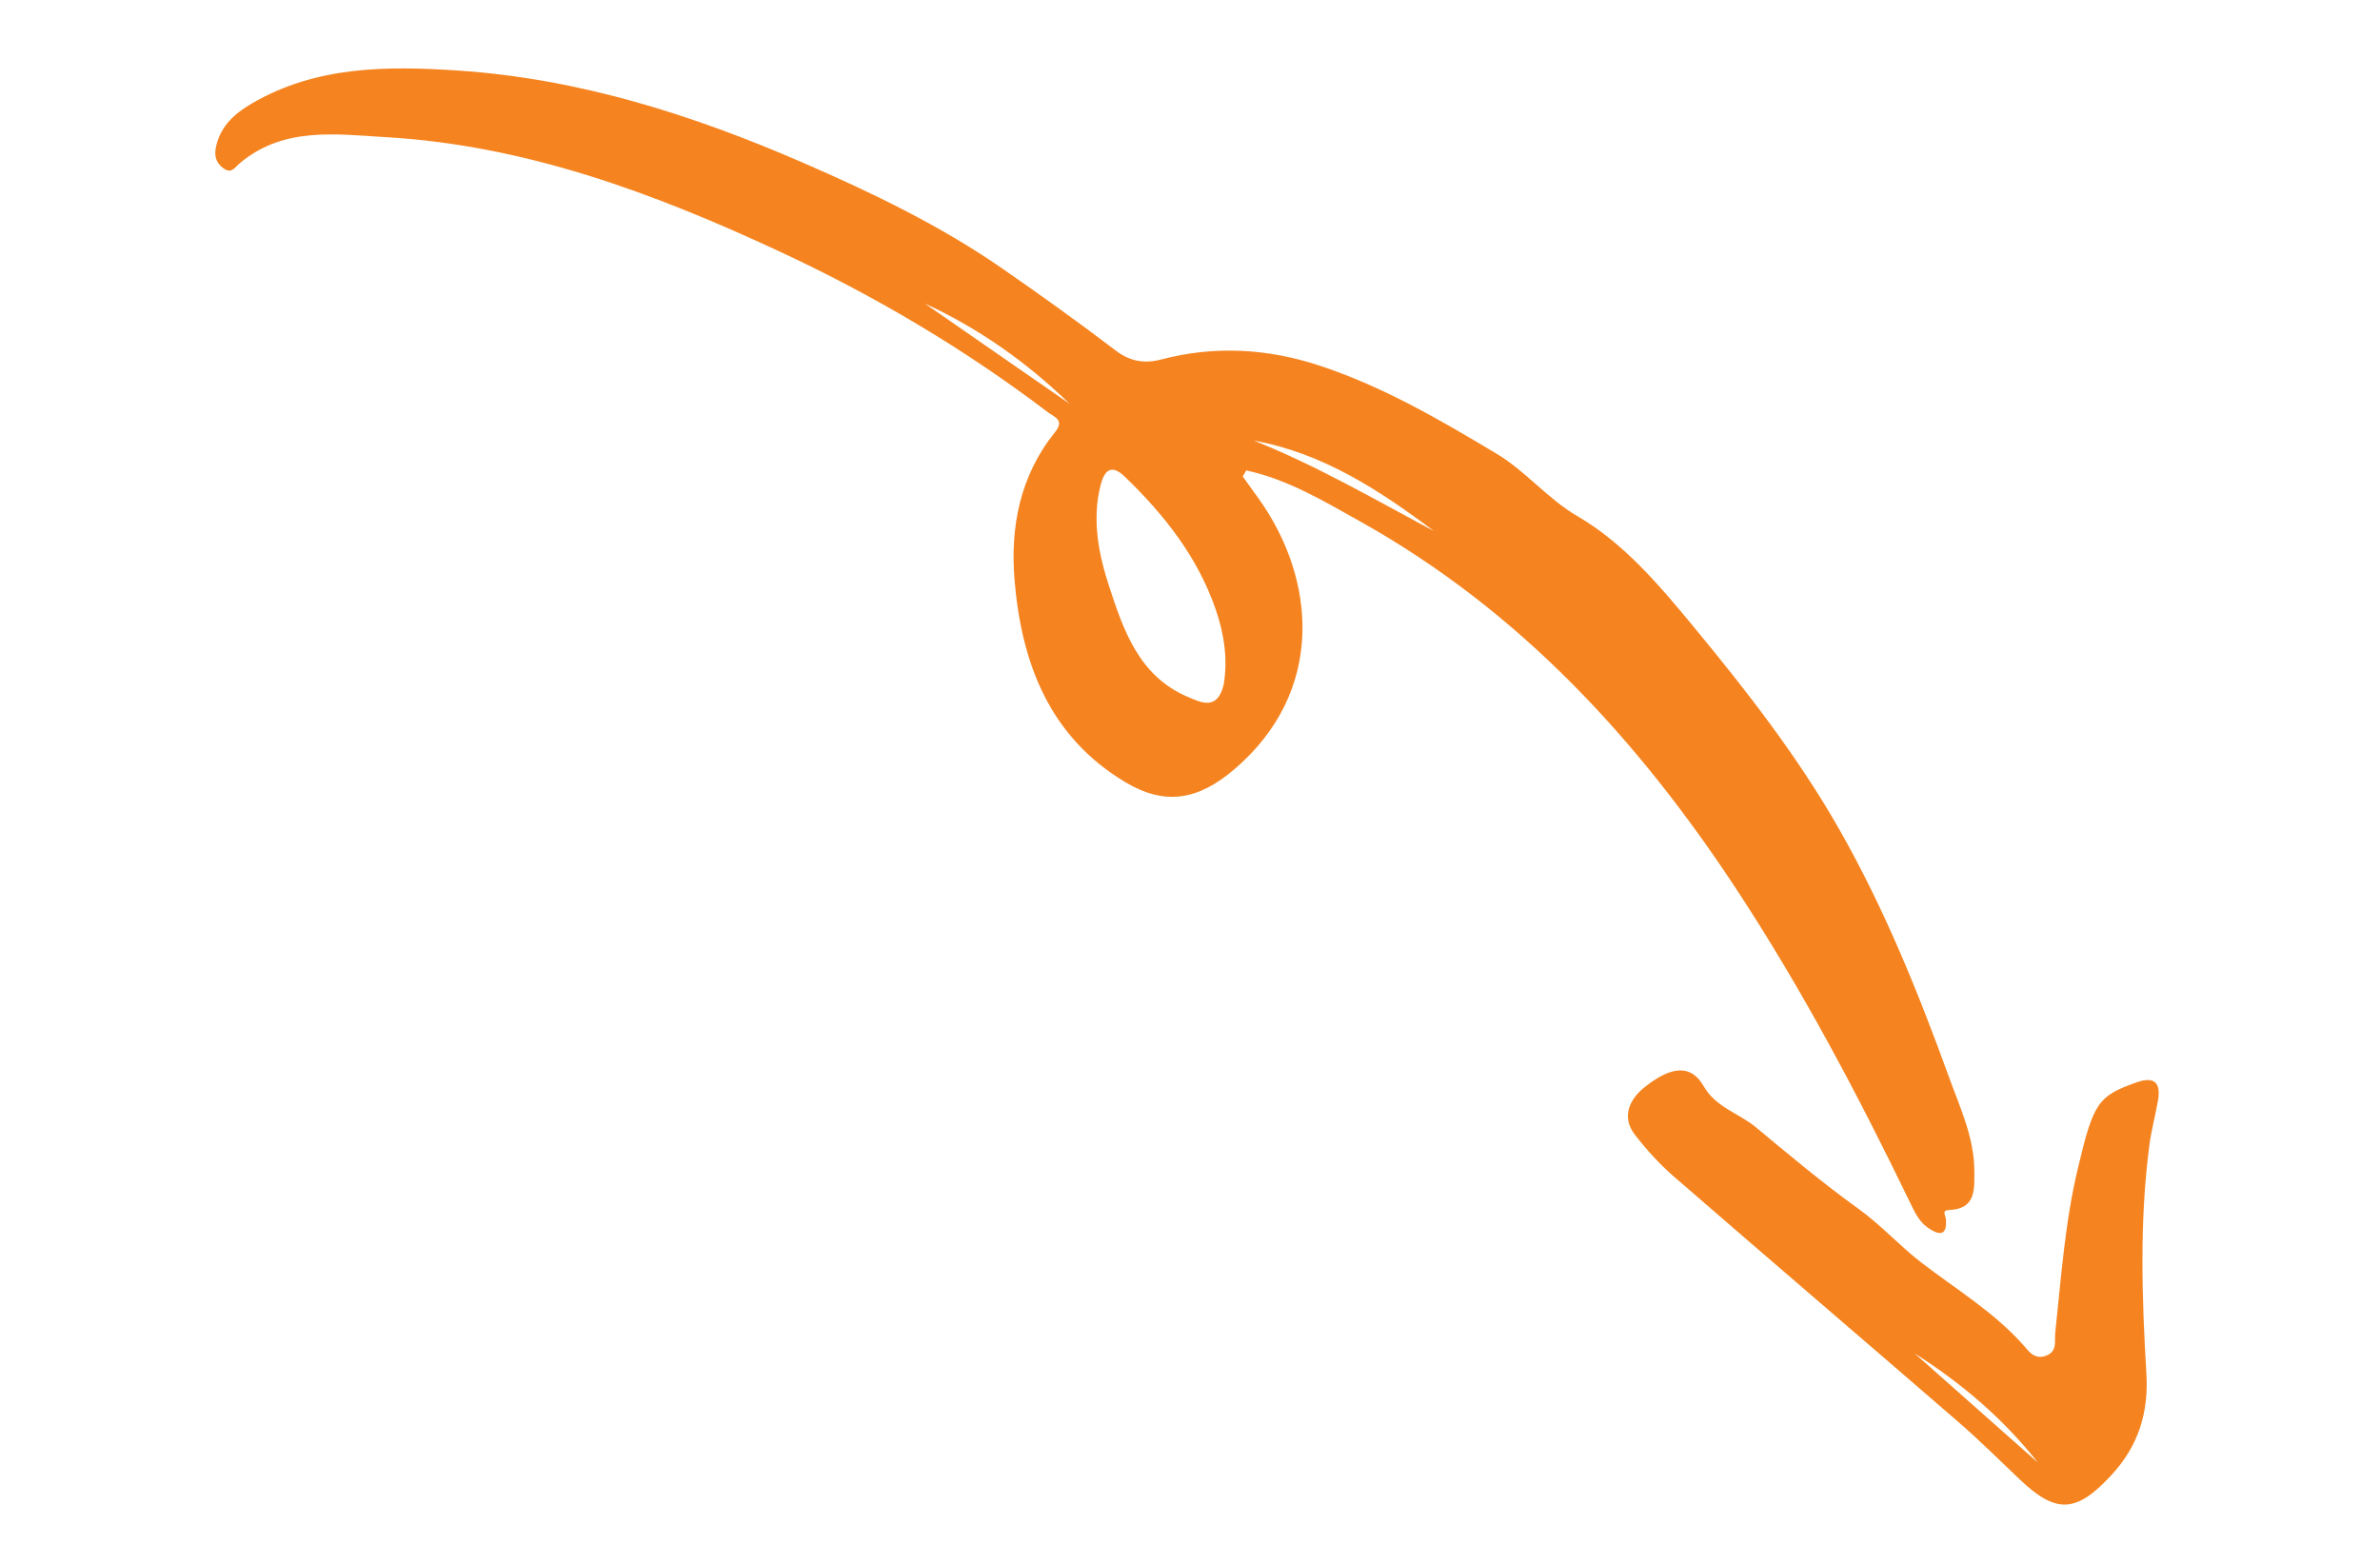
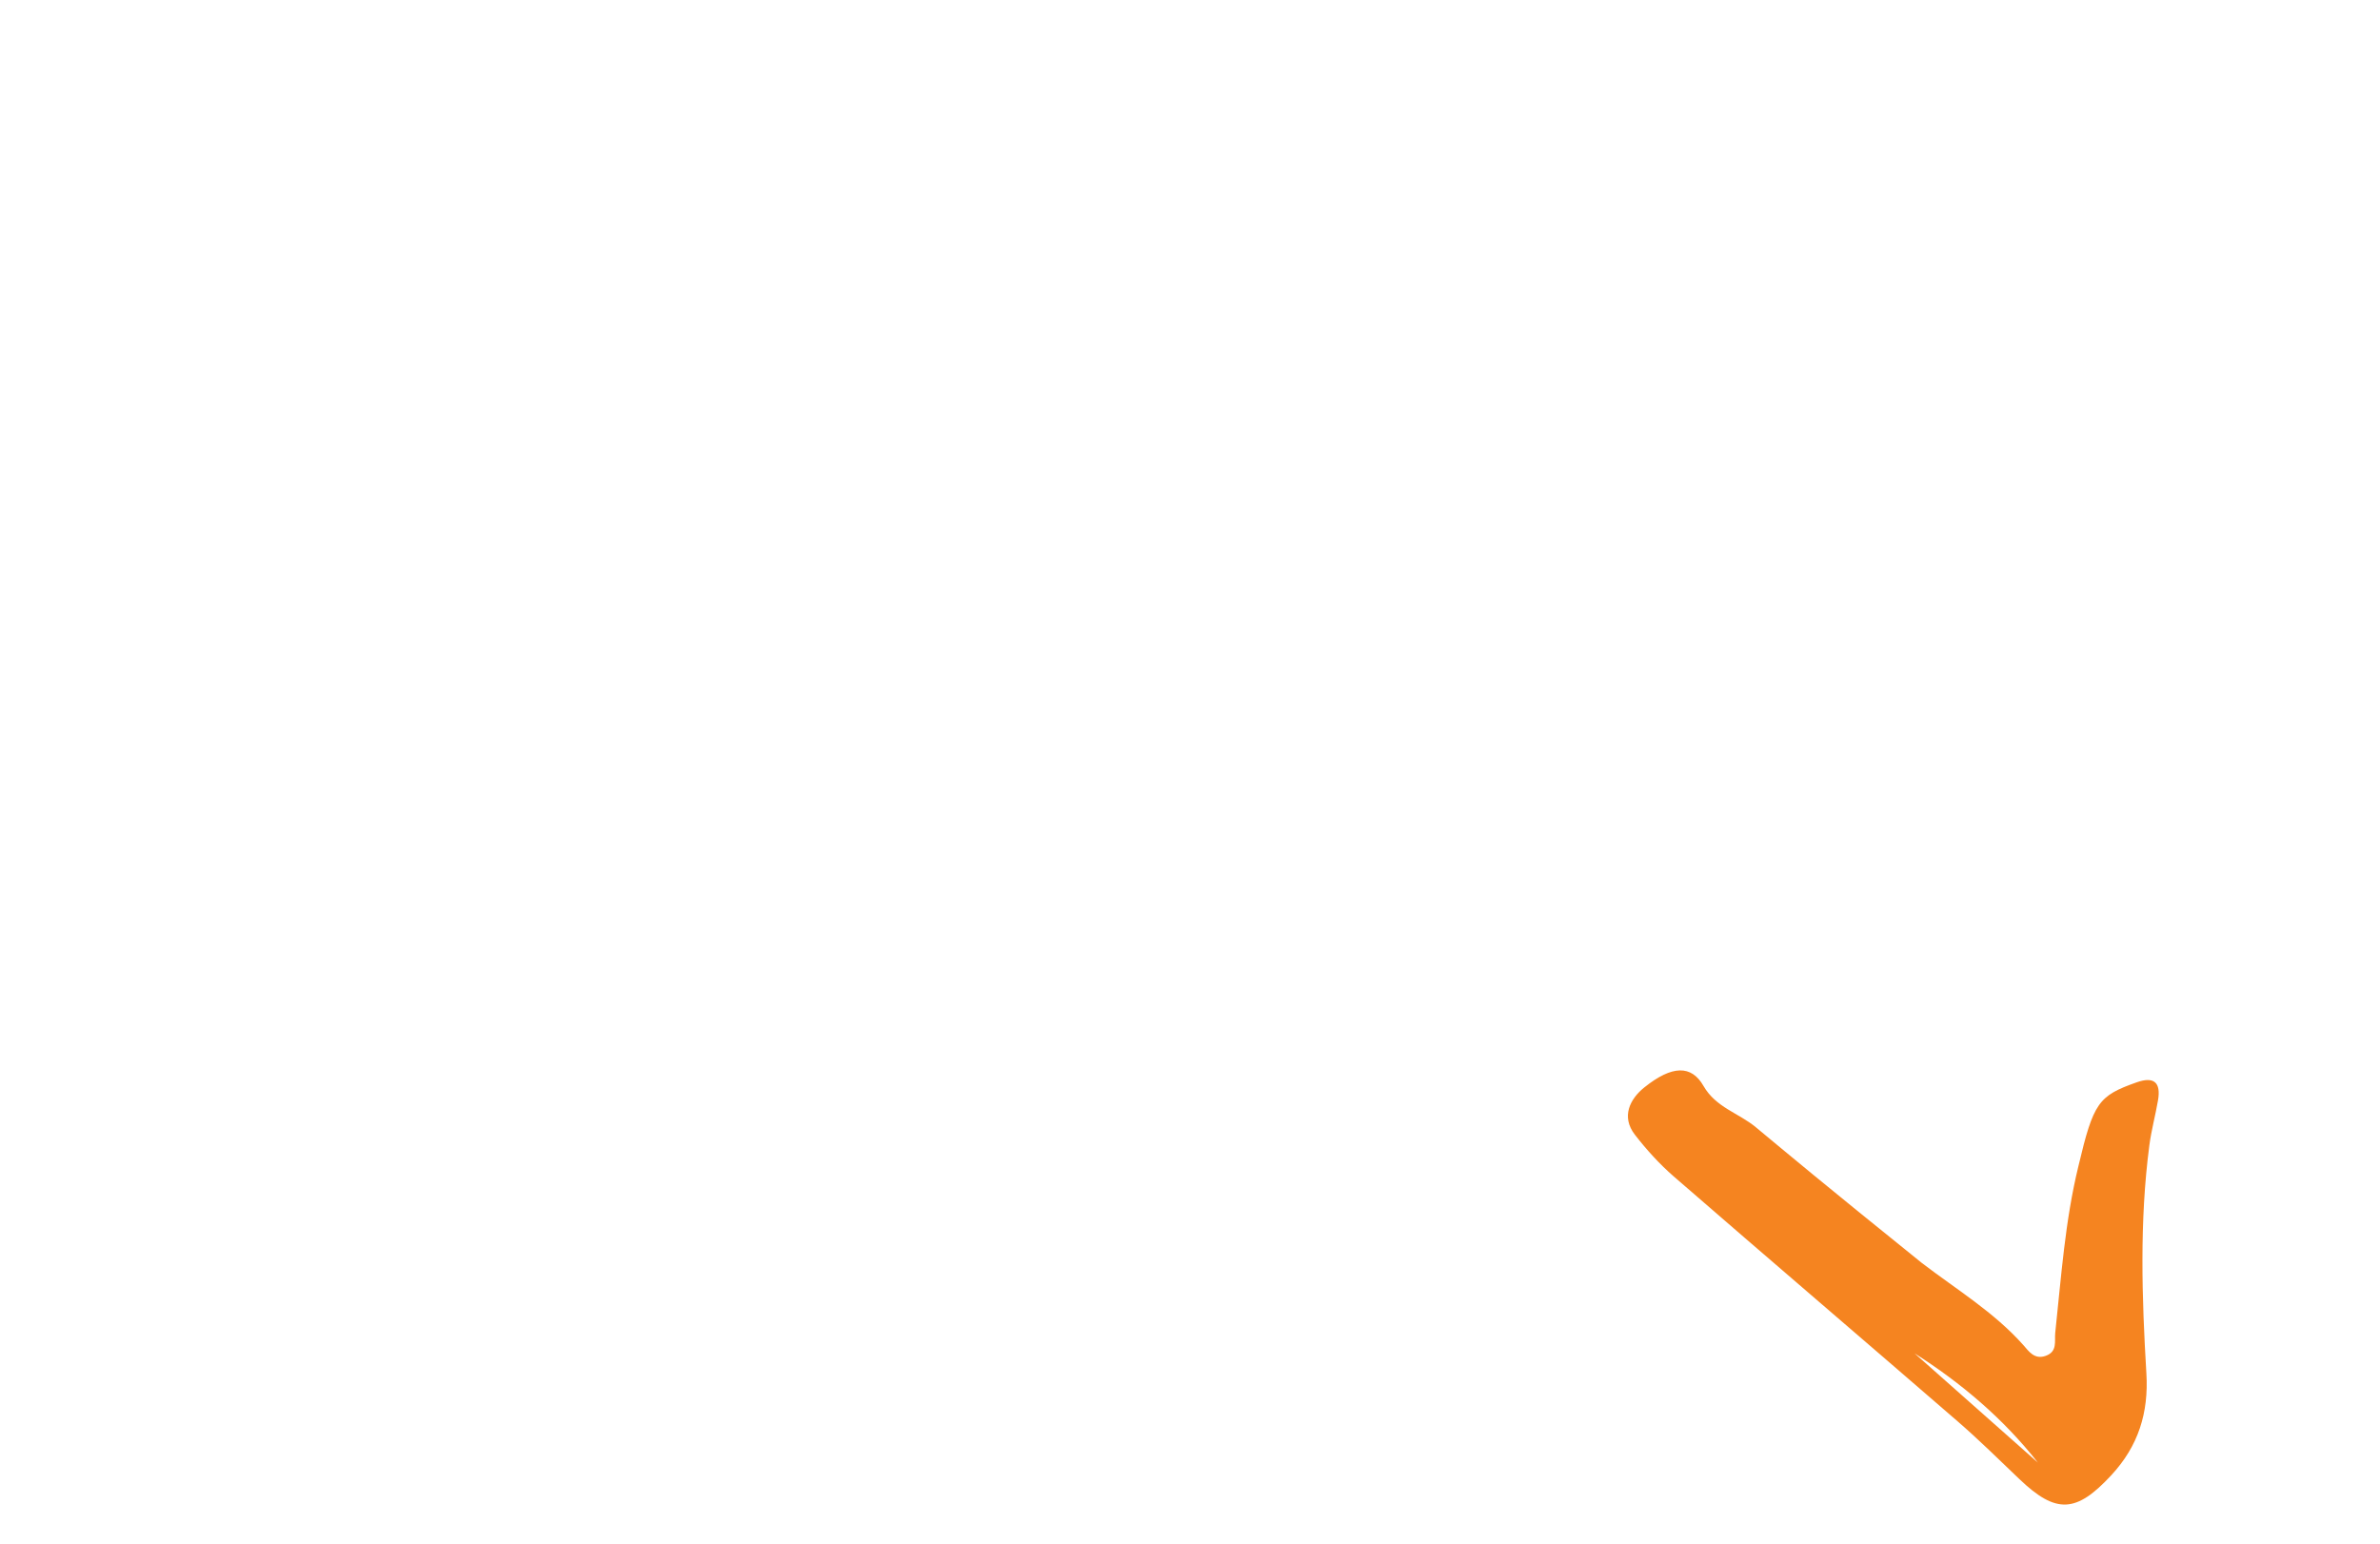
<svg xmlns="http://www.w3.org/2000/svg" width="94" height="61" viewBox="0 0 94 61" fill="none">
-   <path fill-rule="evenodd" clip-rule="evenodd" d="M42.246 15.951L36.526 11.988C38.664 12.974 40.562 14.315 42.246 15.951ZM56.638 20.98C54.282 19.719 51.991 18.389 49.525 17.403C52.254 17.899 54.494 19.372 56.638 20.98ZM48.326 27.063C48.073 28.06 47.465 27.764 46.9 27.521C44.986 26.702 44.374 24.895 43.806 23.161C43.392 21.897 43.12 20.531 43.468 19.168C43.6 18.649 43.848 18.274 44.419 18.823C45.978 20.324 47.295 21.992 48.012 24.062C48.354 25.048 48.501 26.069 48.326 27.063ZM49.22 18.581C50.86 18.934 52.293 19.797 53.738 20.606C59.981 24.102 64.668 29.179 68.564 35.098C71.166 39.052 73.365 43.215 75.422 47.464C75.61 47.852 75.785 48.251 76.156 48.505C76.573 48.79 76.908 48.84 76.856 48.168C76.844 48.003 76.672 47.806 76.982 47.794C78.052 47.755 77.977 46.963 77.978 46.261C77.978 44.943 77.415 43.752 76.98 42.554C75.765 39.198 74.421 35.885 72.654 32.776C71.013 29.89 68.973 27.275 66.86 24.718C65.516 23.09 64.125 21.453 62.313 20.395C61.108 19.692 60.272 18.617 59.1 17.916C56.855 16.573 54.605 15.259 52.103 14.437C50.044 13.761 47.958 13.647 45.861 14.2C45.17 14.382 44.6 14.255 44.059 13.841C42.599 12.727 41.1 11.656 39.598 10.614C37.155 8.919 34.455 7.618 31.722 6.43C27.362 4.536 22.872 3.104 18.089 2.787C15.278 2.601 12.494 2.601 9.947 4.087C9.276 4.479 8.727 4.962 8.54 5.76C8.459 6.104 8.497 6.391 8.793 6.623C9.143 6.898 9.252 6.627 9.503 6.42C11.221 4.999 13.272 5.302 15.266 5.419C20.762 5.742 25.813 7.621 30.74 9.911C34.511 11.663 38.074 13.766 41.387 16.283C41.65 16.483 42.061 16.582 41.665 17.074C40.287 18.788 39.893 20.812 40.072 22.933C40.349 26.208 41.454 29.098 44.43 30.886C46.029 31.847 47.334 31.594 48.746 30.391C52.342 27.325 52.006 22.897 49.703 19.683C49.496 19.395 49.29 19.108 49.084 18.821C49.13 18.741 49.175 18.661 49.22 18.581Z" fill="#F58420" />
-   <path fill-rule="evenodd" clip-rule="evenodd" d="M75.616 53.455C77.472 54.636 79.128 56.041 80.489 57.773C78.865 56.334 77.241 54.894 75.616 53.455ZM82.089 46.06C81.56 48.225 81.409 50.443 81.173 52.649C81.138 52.978 81.271 53.384 80.799 53.554C80.346 53.717 80.124 53.367 79.911 53.127C78.749 51.823 77.269 50.932 75.903 49.885C75.041 49.223 74.297 48.392 73.39 47.739C71.993 46.734 70.67 45.623 69.344 44.522C68.672 43.965 67.769 43.746 67.282 42.896C66.805 42.062 66.043 42.071 64.944 42.952C64.383 43.402 64.015 44.103 64.572 44.822C65.03 45.413 65.541 45.978 66.105 46.468C69.835 49.706 73.591 52.914 77.325 56.148C78.163 56.874 78.954 57.657 79.757 58.423C81.216 59.816 82.007 59.759 83.385 58.273C84.455 57.119 84.867 55.808 84.773 54.248C84.594 51.247 84.499 48.24 84.89 45.245C84.968 44.644 85.131 44.056 85.233 43.458C85.351 42.765 85.081 42.508 84.394 42.75C82.872 43.286 82.684 43.554 82.089 46.06Z" fill="#F58420" />
+   <path fill-rule="evenodd" clip-rule="evenodd" d="M75.616 53.455C77.472 54.636 79.128 56.041 80.489 57.773C78.865 56.334 77.241 54.894 75.616 53.455ZM82.089 46.06C81.56 48.225 81.409 50.443 81.173 52.649C81.138 52.978 81.271 53.384 80.799 53.554C80.346 53.717 80.124 53.367 79.911 53.127C78.749 51.823 77.269 50.932 75.903 49.885C71.993 46.734 70.67 45.623 69.344 44.522C68.672 43.965 67.769 43.746 67.282 42.896C66.805 42.062 66.043 42.071 64.944 42.952C64.383 43.402 64.015 44.103 64.572 44.822C65.03 45.413 65.541 45.978 66.105 46.468C69.835 49.706 73.591 52.914 77.325 56.148C78.163 56.874 78.954 57.657 79.757 58.423C81.216 59.816 82.007 59.759 83.385 58.273C84.455 57.119 84.867 55.808 84.773 54.248C84.594 51.247 84.499 48.24 84.89 45.245C84.968 44.644 85.131 44.056 85.233 43.458C85.351 42.765 85.081 42.508 84.394 42.75C82.872 43.286 82.684 43.554 82.089 46.06Z" fill="#F58420" />
</svg>